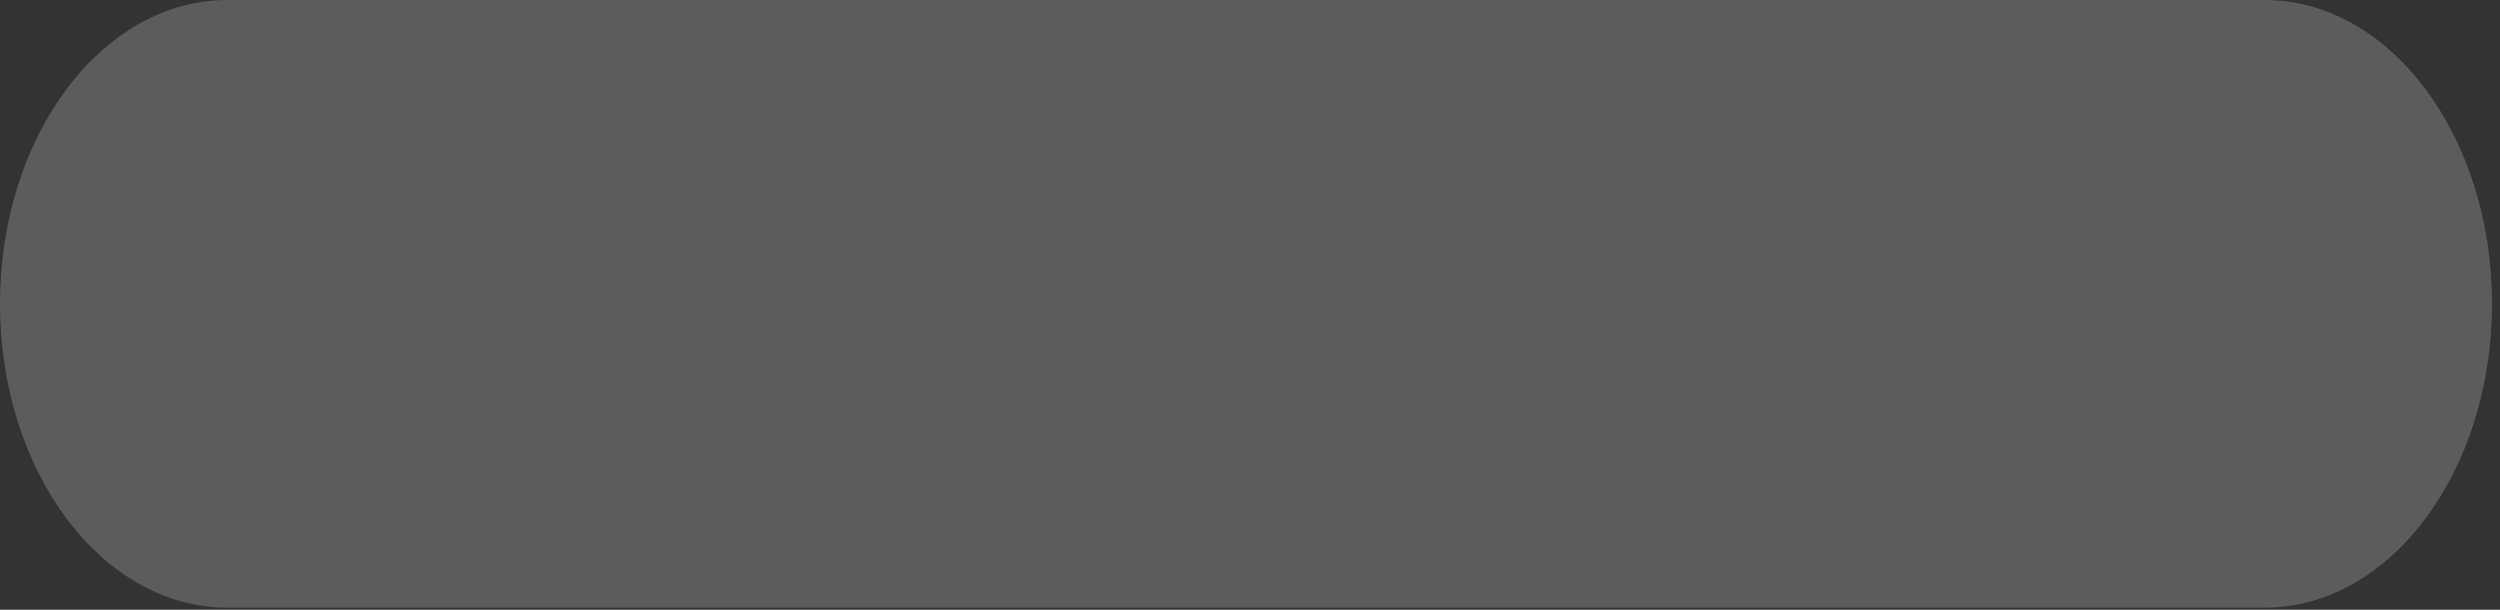
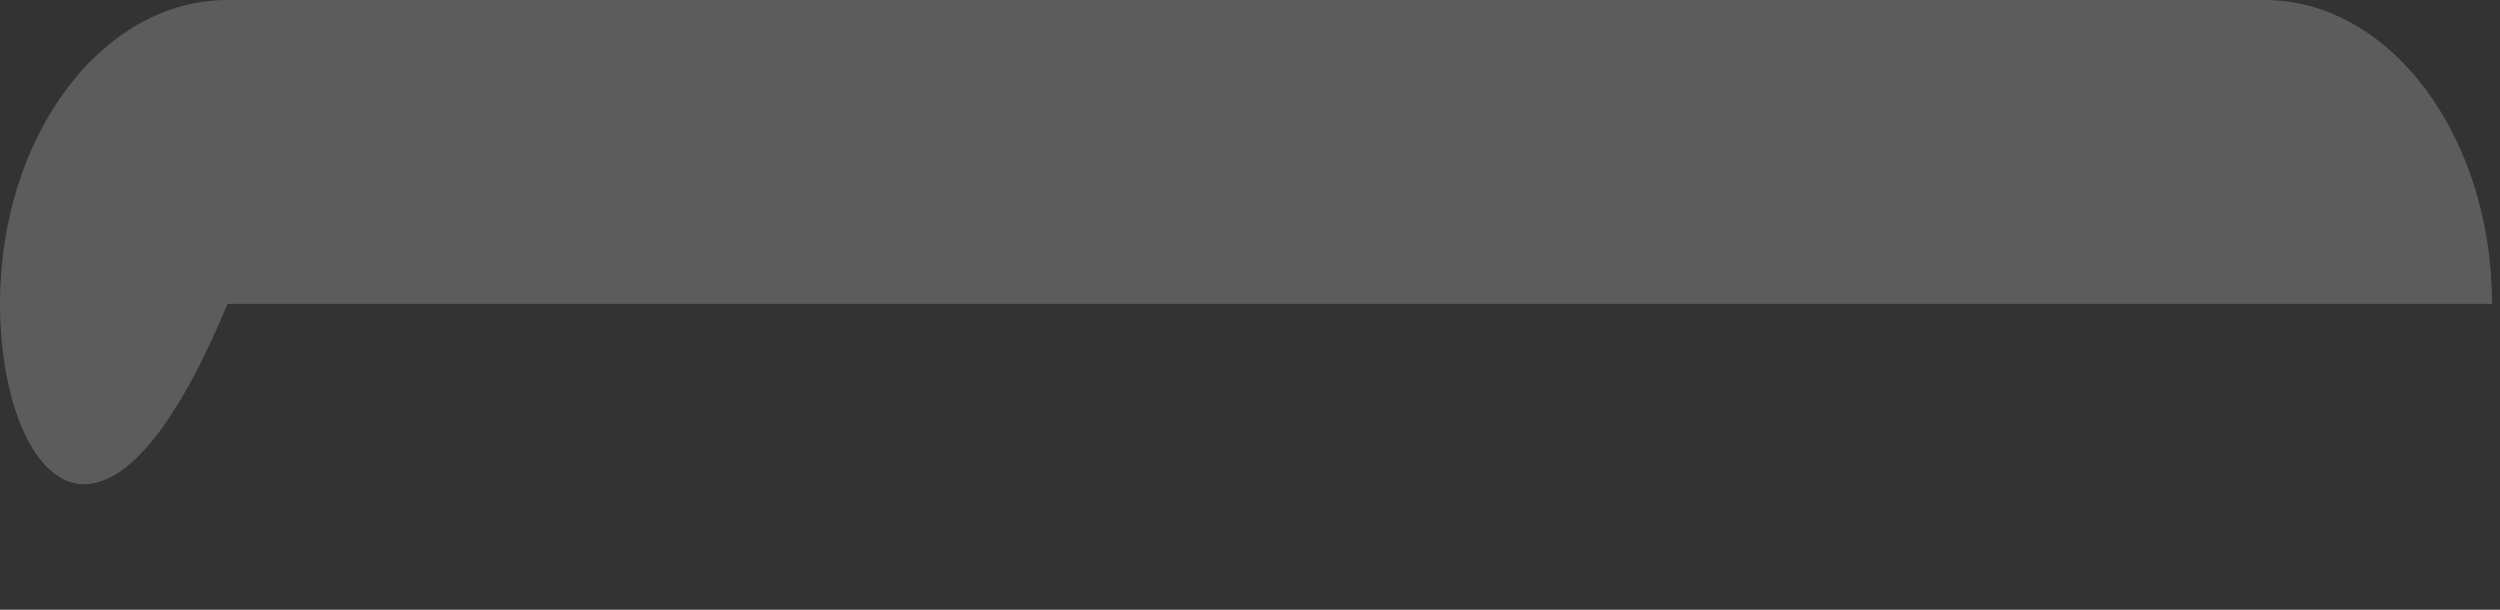
<svg xmlns="http://www.w3.org/2000/svg" fill="none" height="100%" overflow="visible" preserveAspectRatio="none" style="display: block;" viewBox="0 0 41 10" width="100%">
  <rect x="0" y="0" width="41" height="10" fill="#333333" stroke="none" />
-   <path d="M3.731 0H37.139C39.199 0 40.869 2.232 40.869 4.983C40.869 7.734 39.199 9.966 37.139 9.966H3.731C1.67 9.966 0 7.734 0 4.983C0 2.232 1.67 0 3.731 0Z" fill="white" id="Vector" opacity="0.2" />
+   <path d="M3.731 0H37.139C39.199 0 40.869 2.232 40.869 4.983H3.731C1.67 9.966 0 7.734 0 4.983C0 2.232 1.67 0 3.731 0Z" fill="white" id="Vector" opacity="0.2" />
</svg>